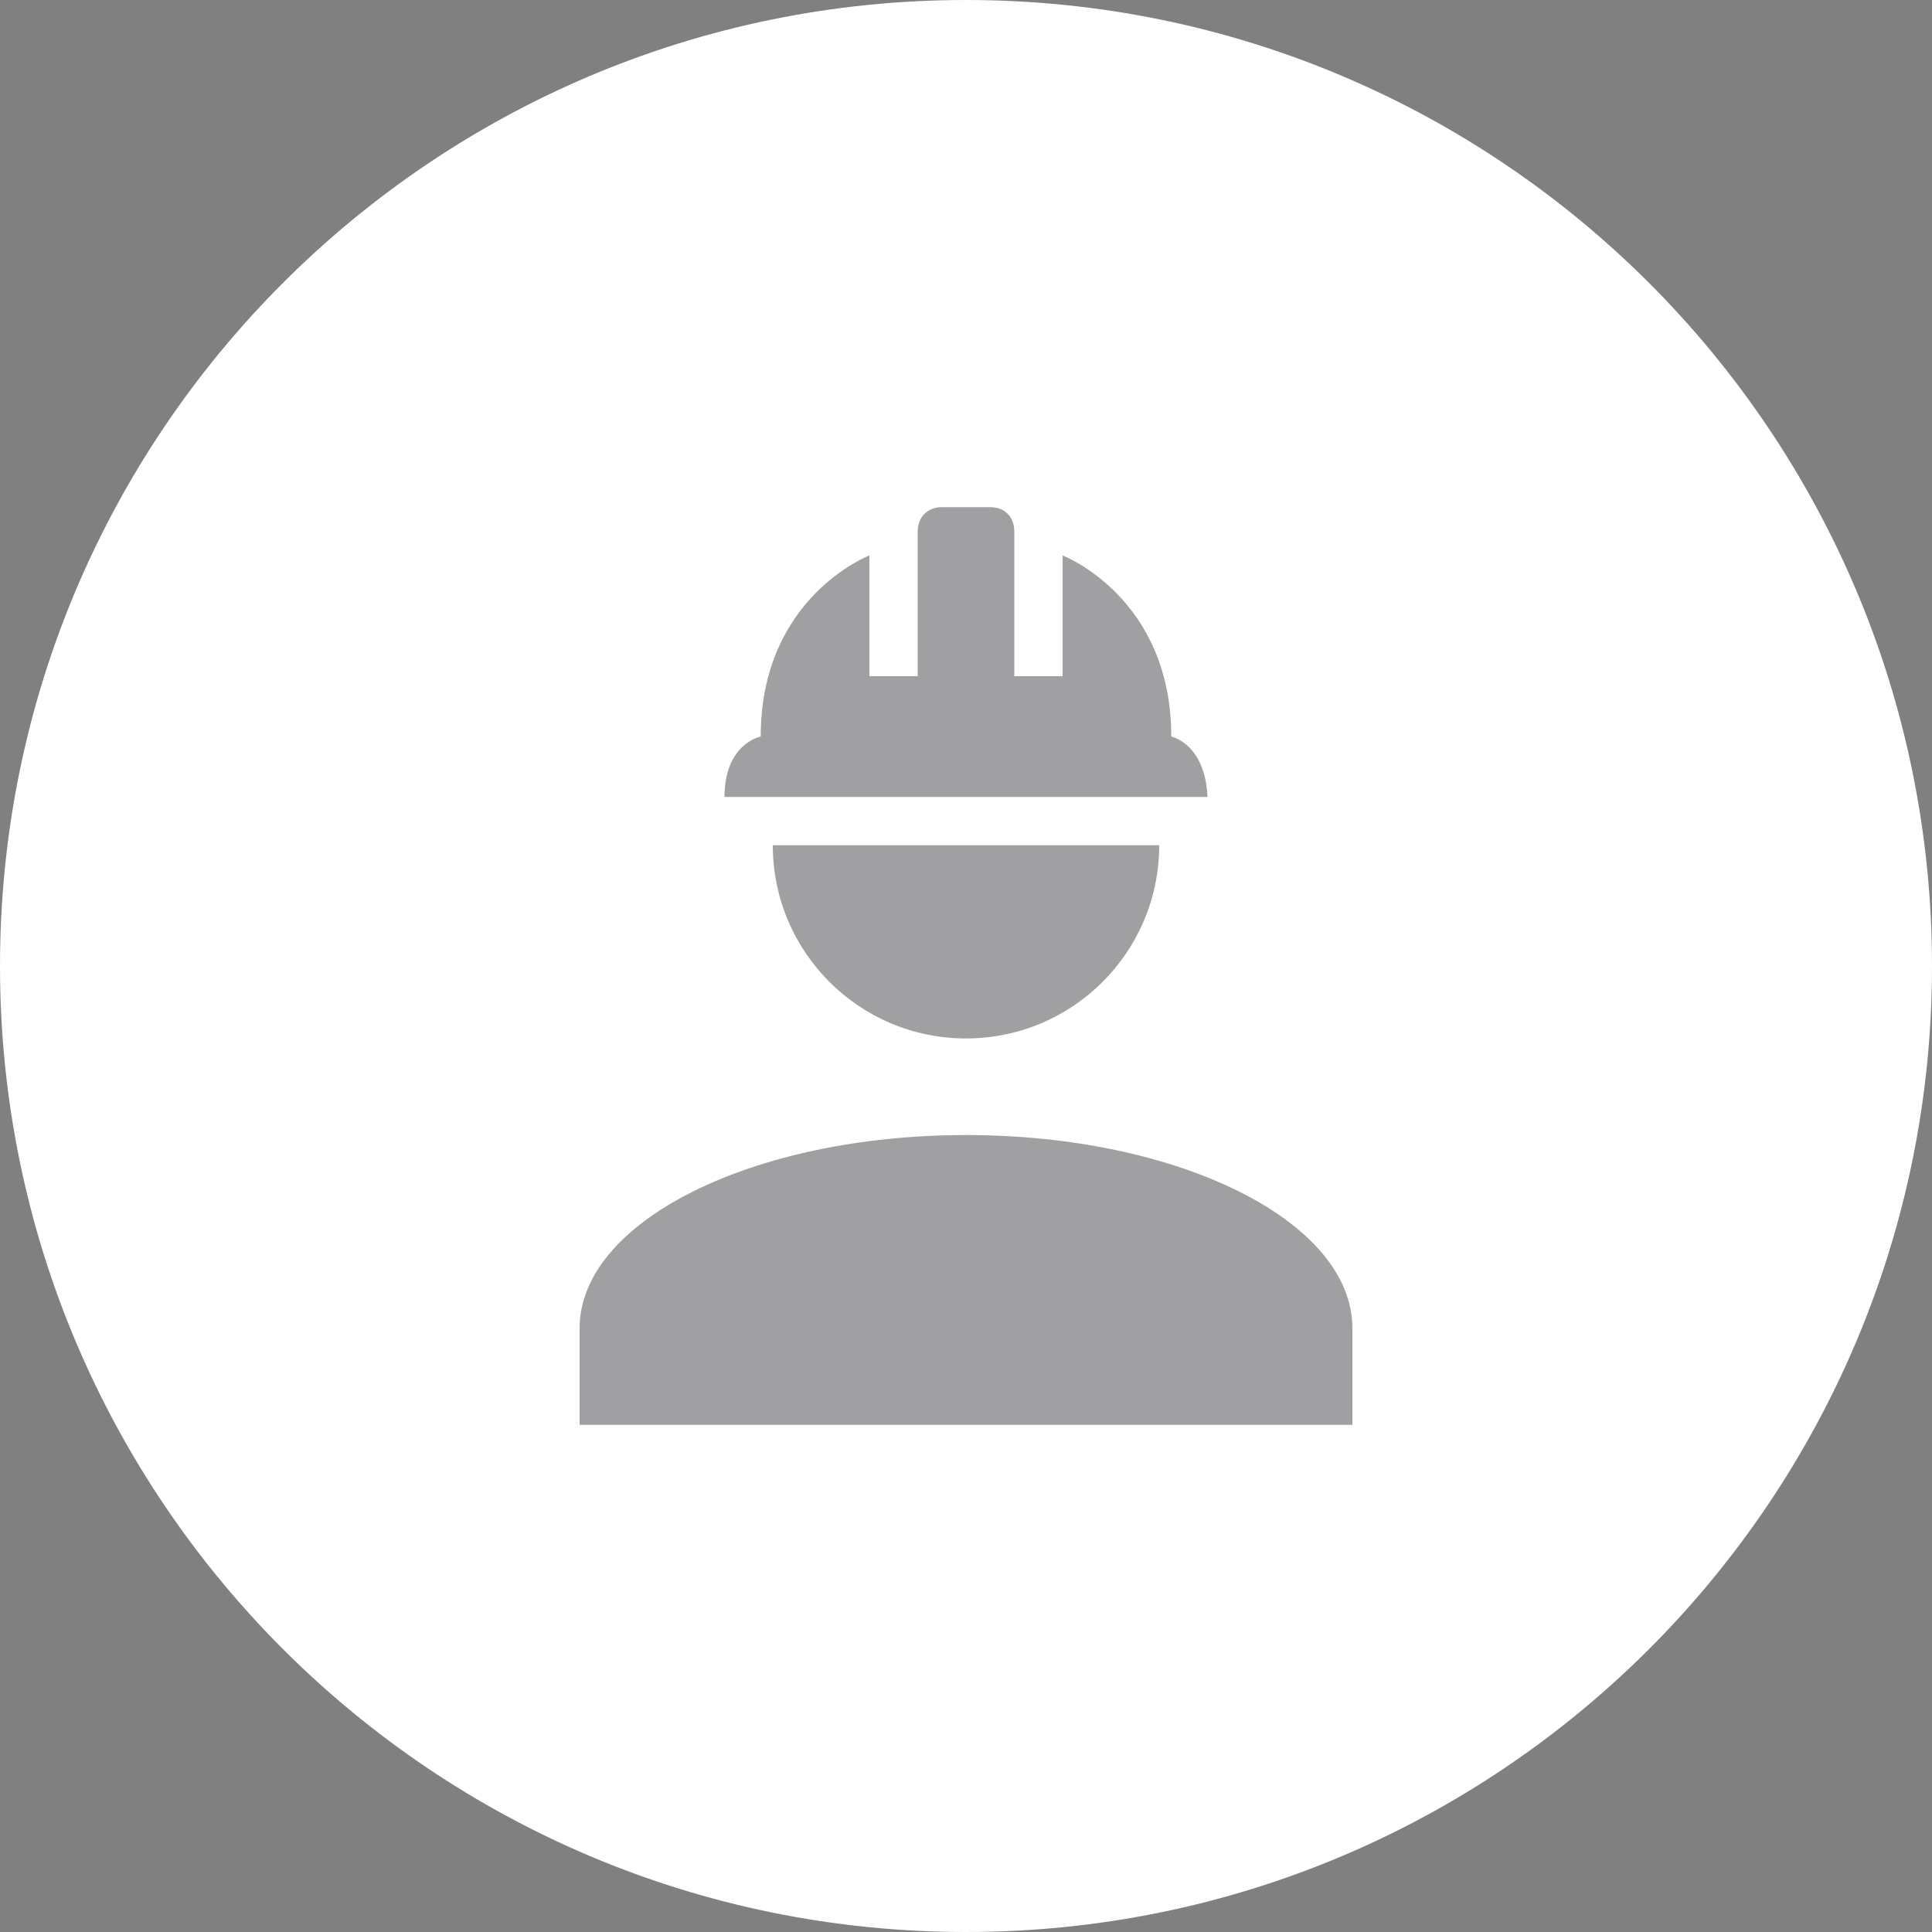
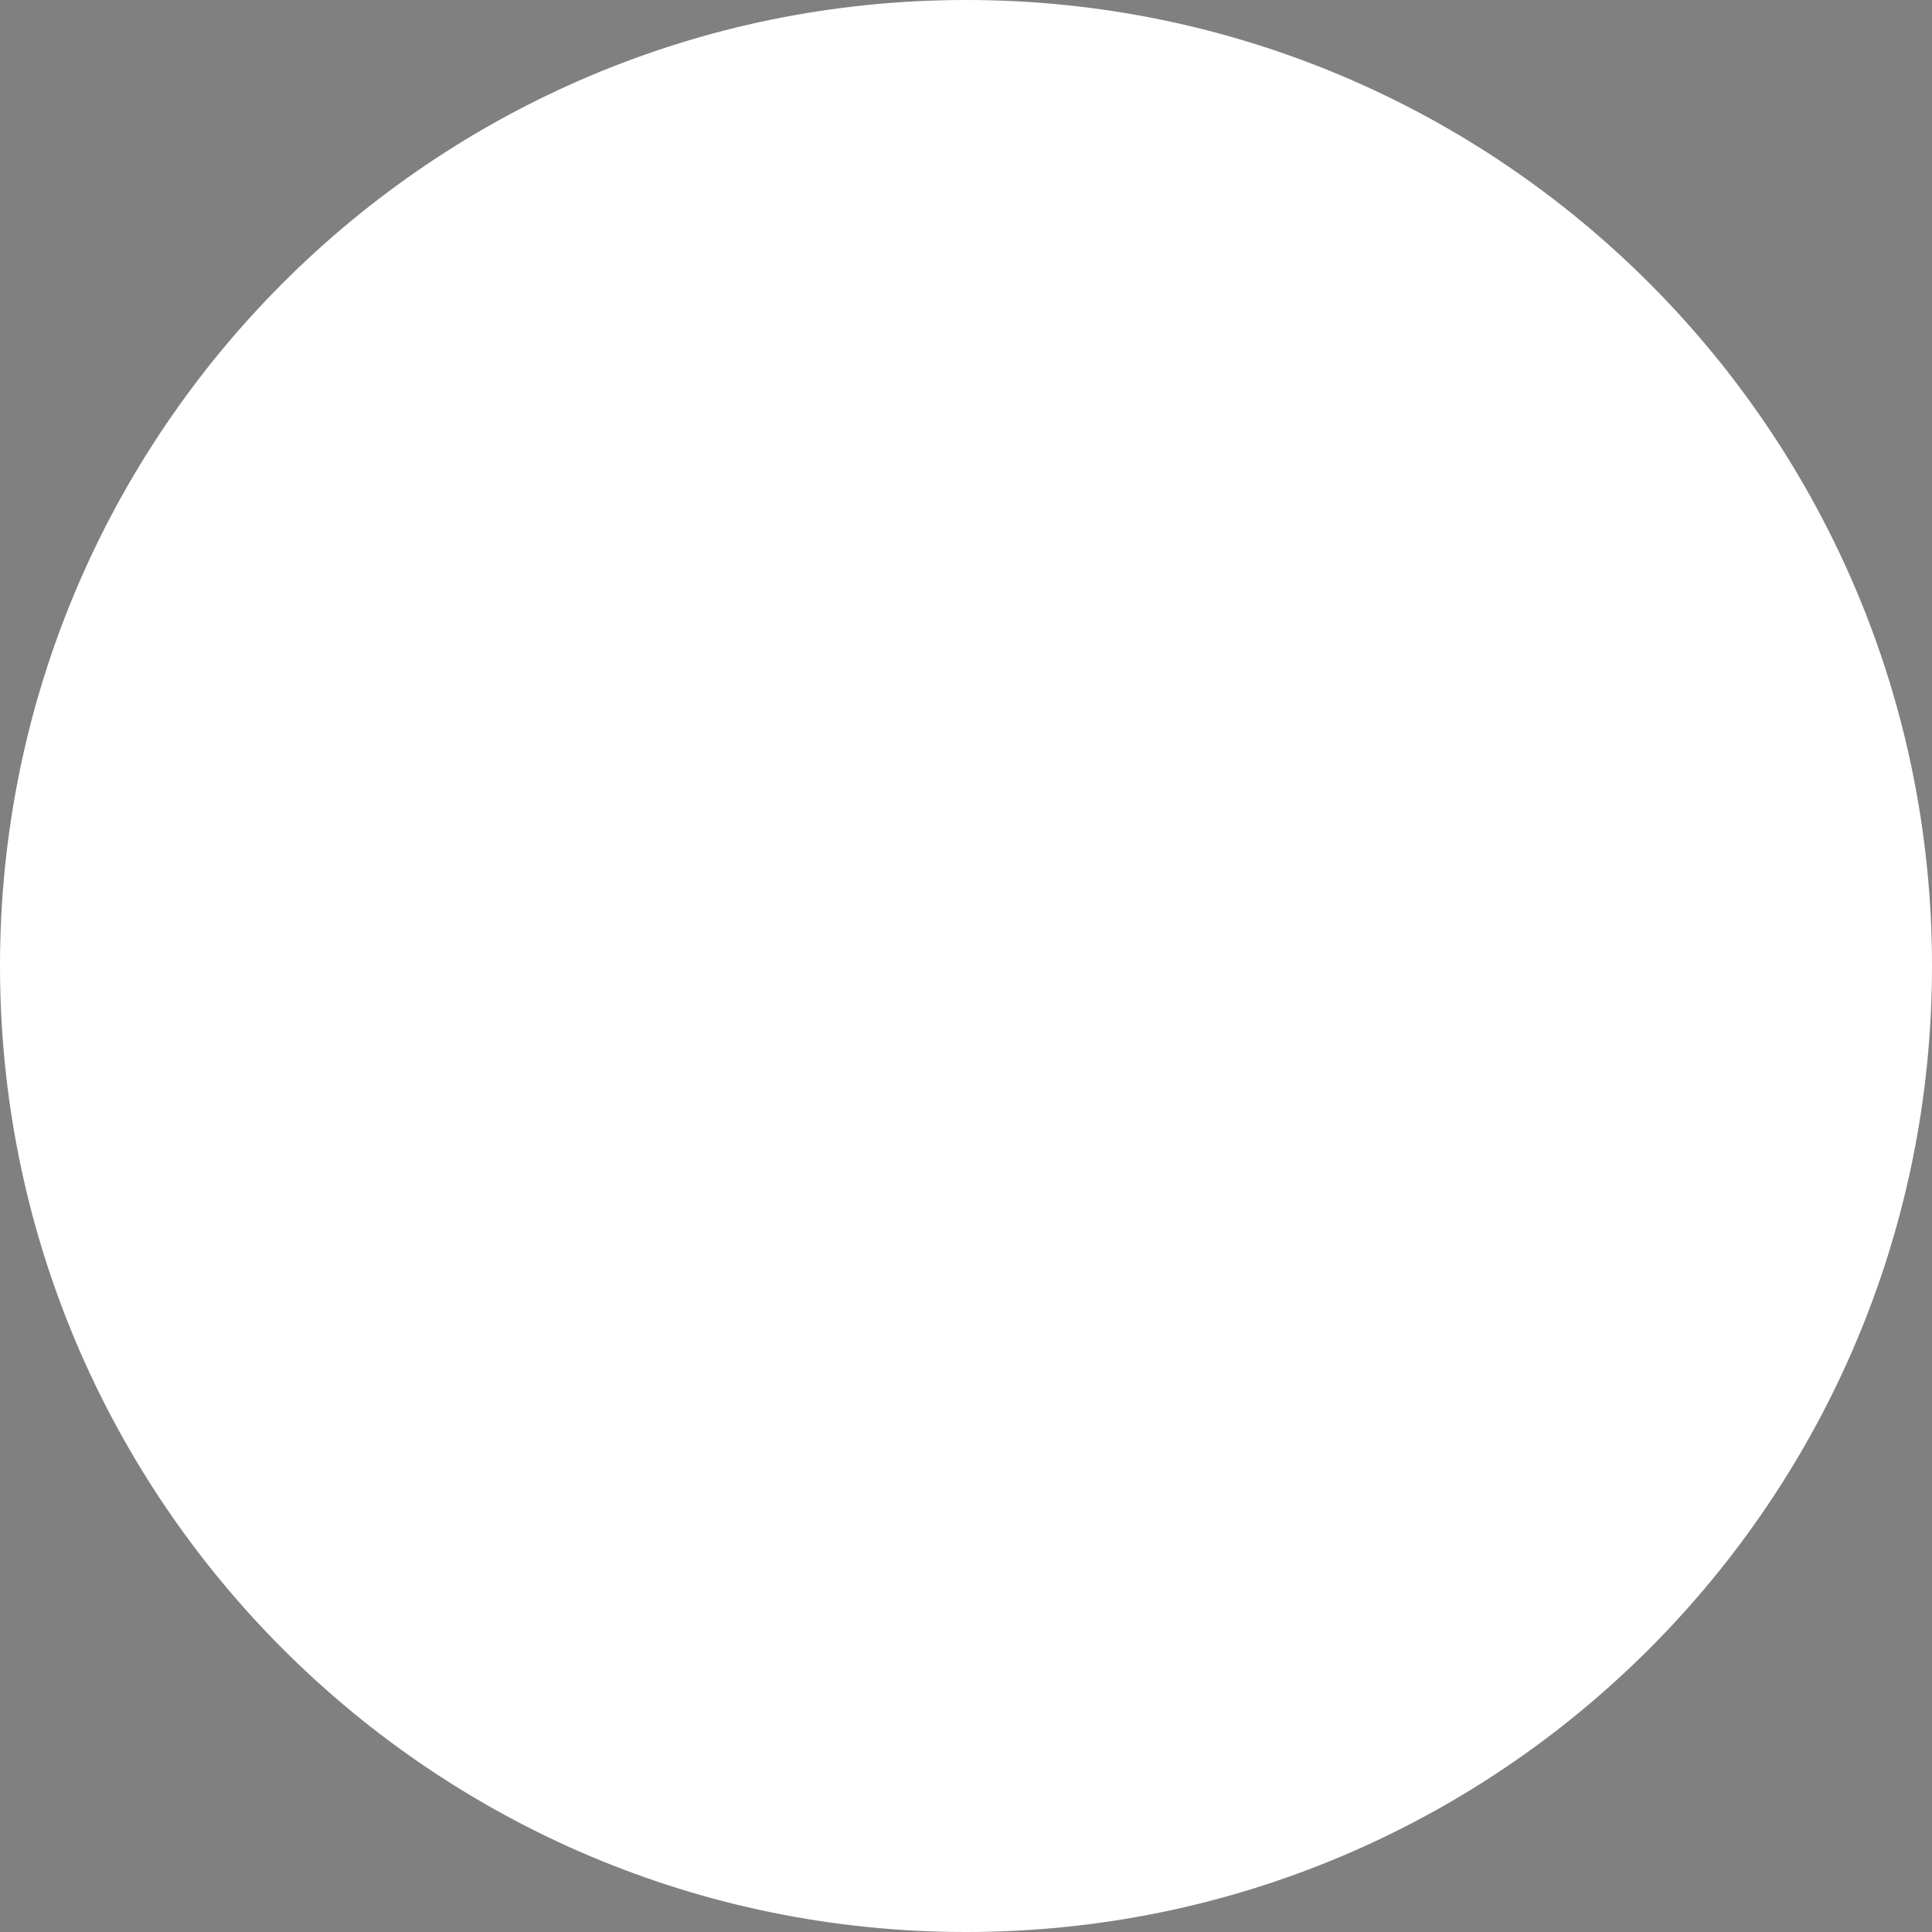
<svg xmlns="http://www.w3.org/2000/svg" id="Untitled-P%E1gina%201" viewBox="0 0 120 120" style="background-color:#ffffff00" version="1.1" xml:space="preserve" x="0px" y="0px" width="120px" height="120px">
  <rect x="0" y="0" width="120" height="120" fill="#808080" stroke="none" />
  <g id="Capa%201">
    <path id="Elipse" d="M 0 60 C 0 26.863 26.863 0 60 0 C 93.138 0 120 26.863 120 60 C 120 93.138 93.138 120 60 120 C 26.863 120 0 93.138 0 60 Z" fill="#ffffff" />
    <g opacity="0.502">
-       <path id="account-hard-hat" d="M 58.5 31.5 C 57.6 31.5 57 32.13 57 33 L 57 42 L 54 42 L 54 34.5 C 54 34.5 47.25 37.08 47.25 45.75 C 47.25 45.75 45 46.17 45 49.5 L 75 49.5 C 74.85 46.17 72.75 45.75 72.75 45.75 C 72.75 37.08 66 34.5 66 34.5 L 66 42 L 63 42 L 63 33 C 63 32.13 62.43 31.5 61.5 31.5 L 58.5 31.5 L 58.5 31.5 ZM 48 52.5 C 48 59.128 53.373 64.5 60 64.5 C 66.627 64.5 72 59.128 72 52.5 M 60 70.5 C 46.74 70.5 36 75.87 36 82.5 L 36 88.5 L 84 88.5 L 84 82.5 C 84 75.87 73.26 70.5 60 70.5 " fill="#414045" />
-     </g>
+       </g>
  </g>
</svg>